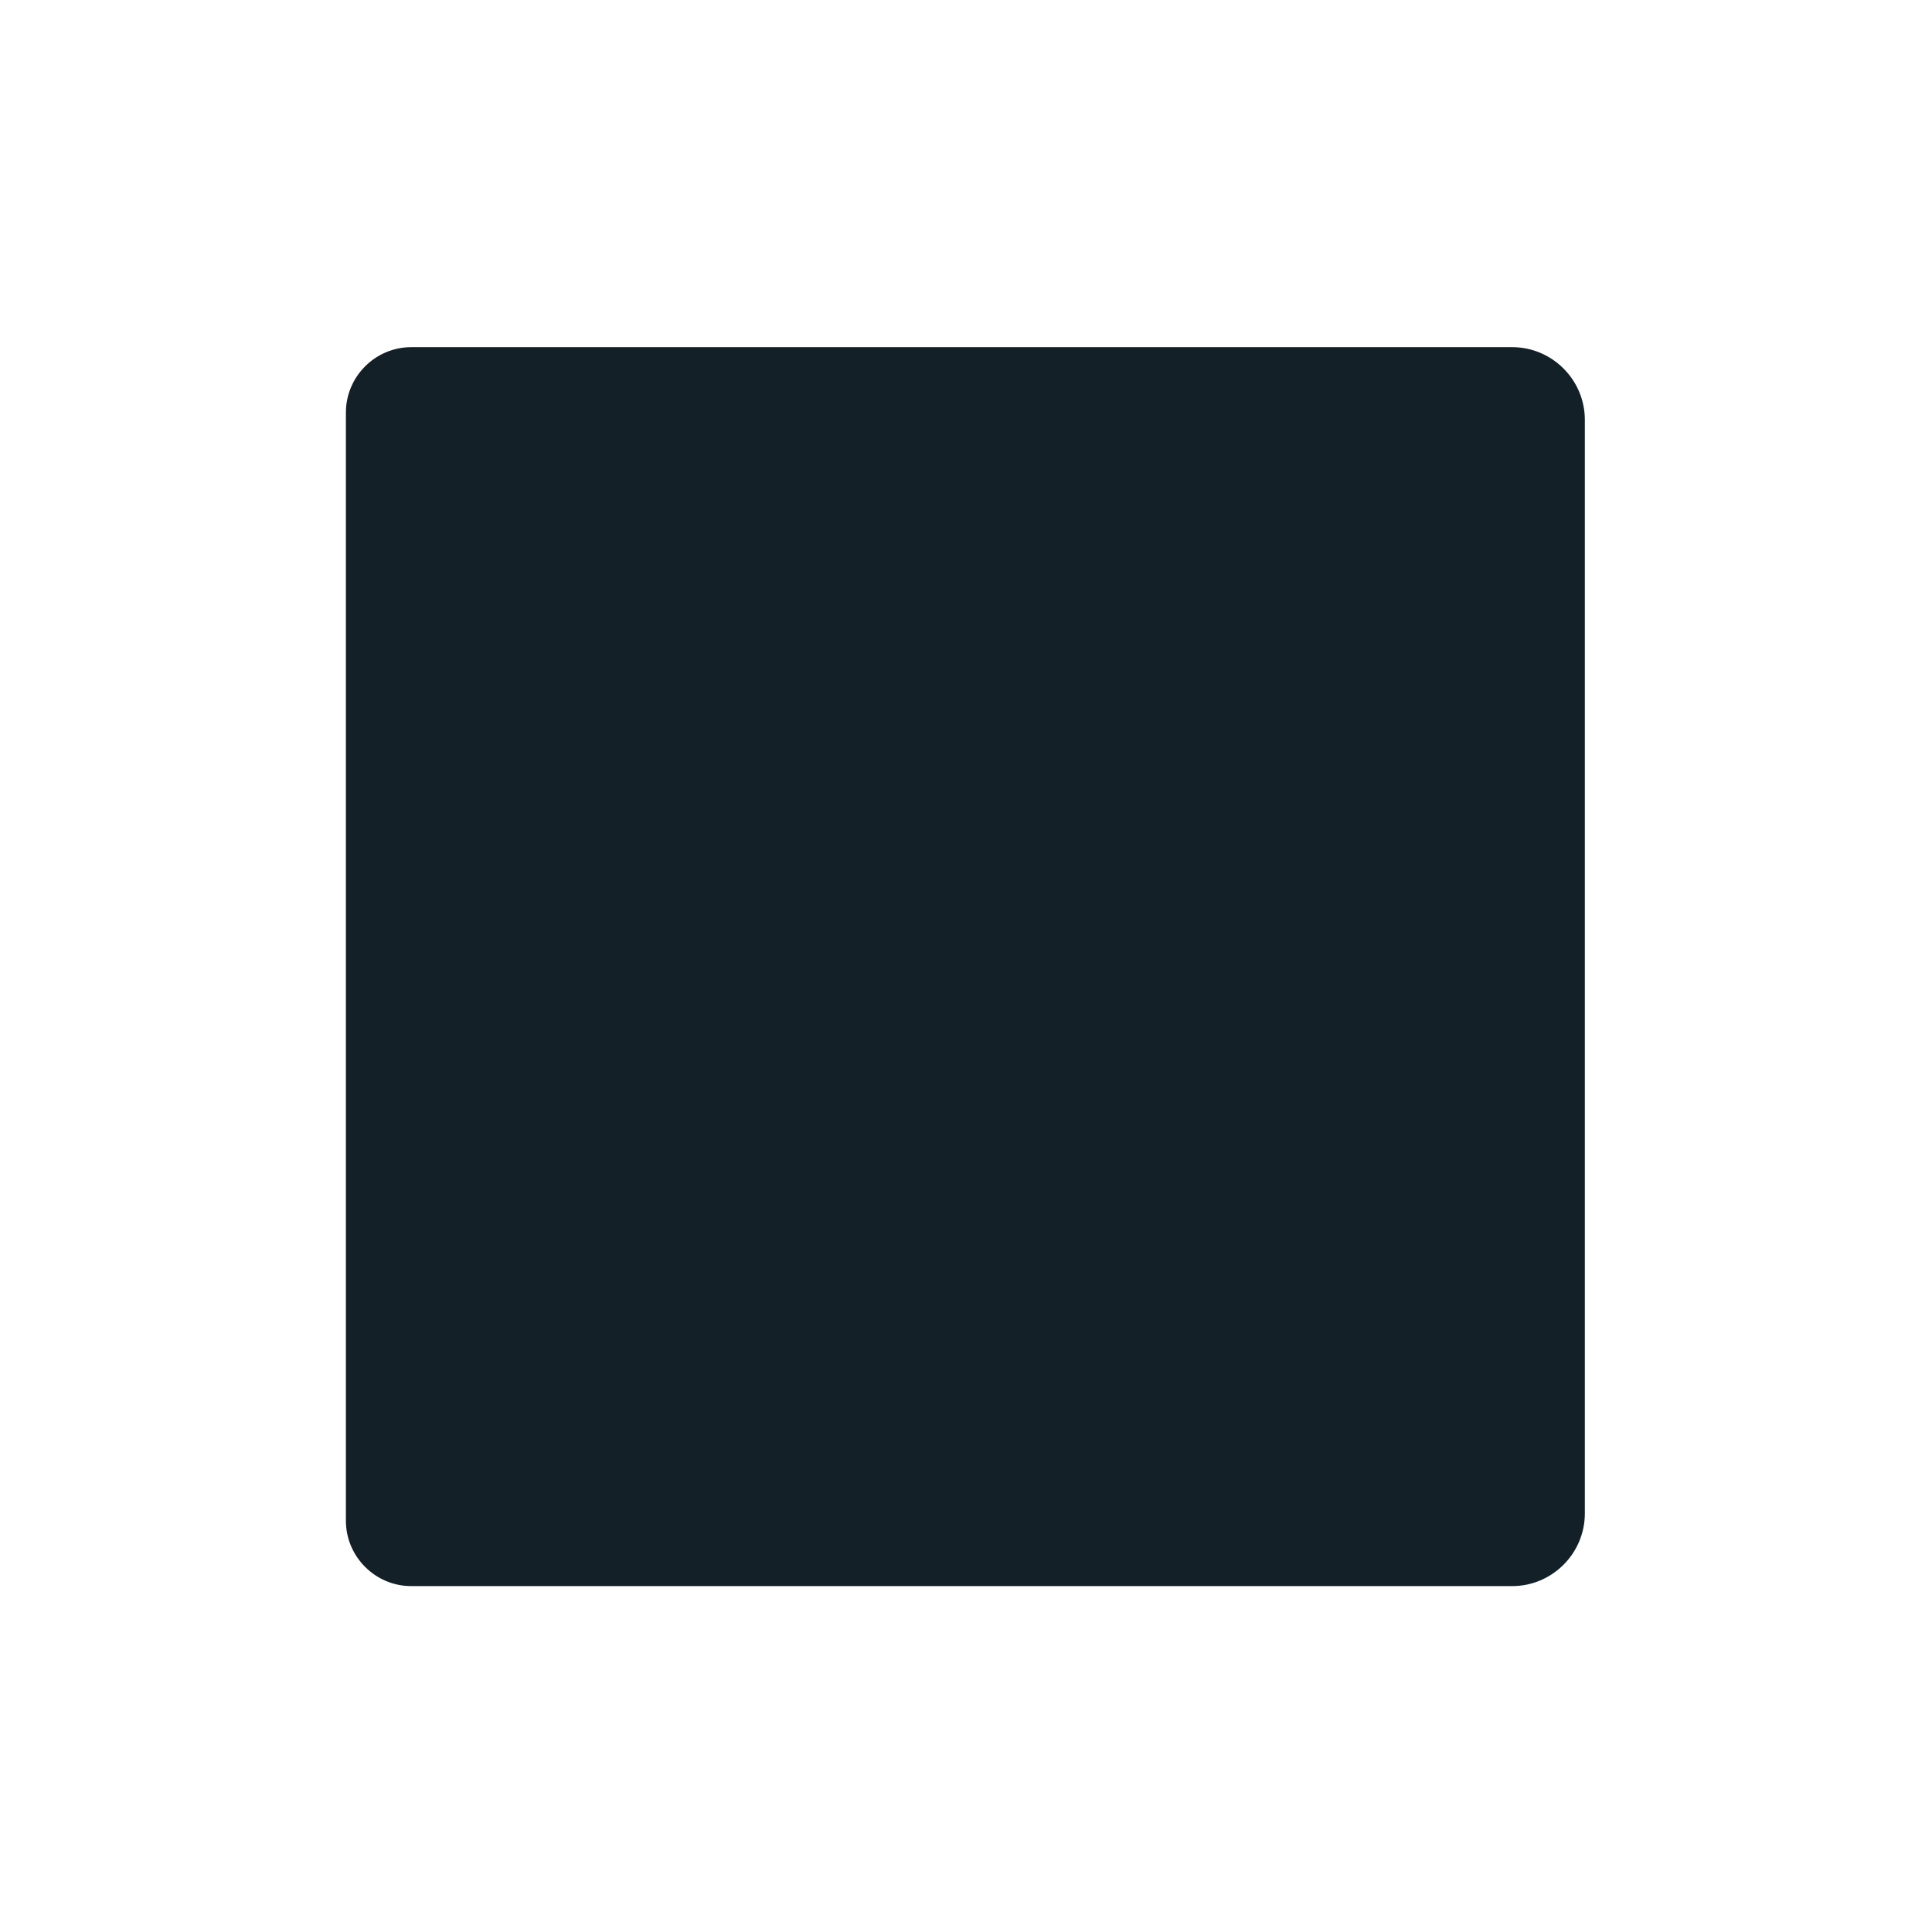
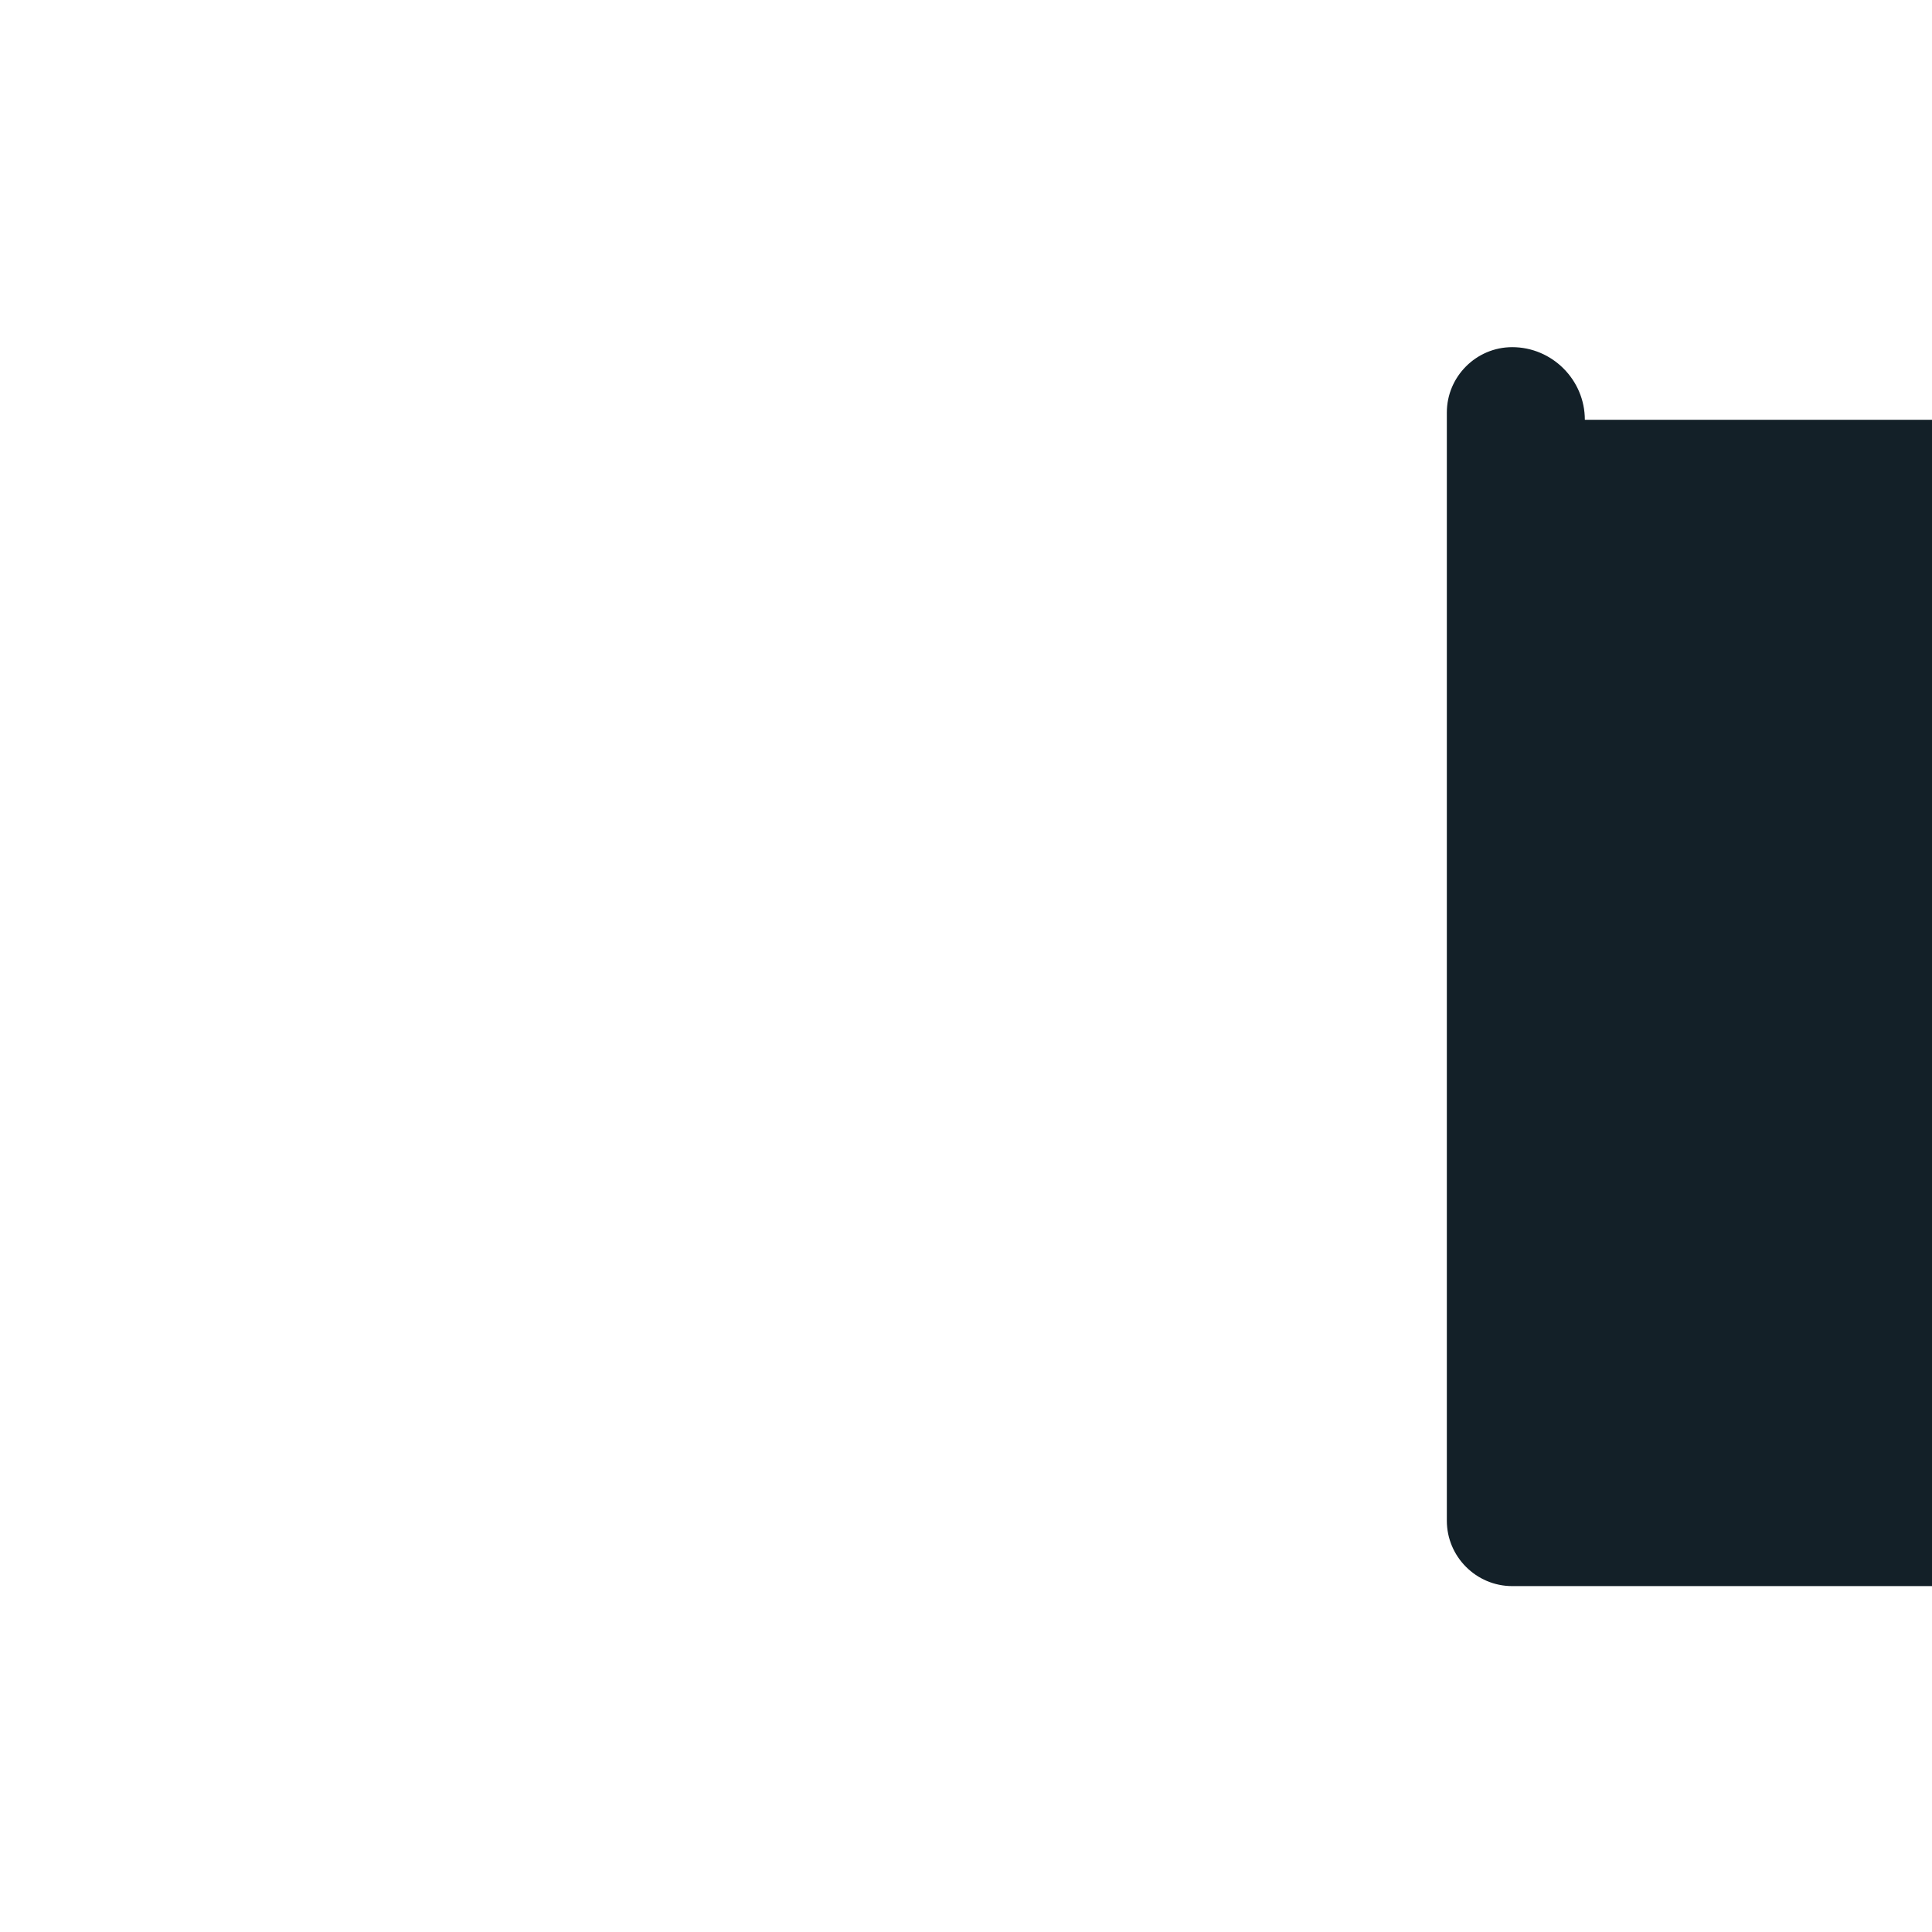
<svg xmlns="http://www.w3.org/2000/svg" version="1.1" id="Layer_2" x="0px" y="0px" viewBox="0 0 512 512" enable-background="new 0 0 512 512" xml:space="preserve">
-   <path fill="#132028" d="M420,111.249C420,100.662,411.338,92,400.751,92H108.991c-9.528,0-17.325,7.796-17.325,17.325v293.684  c0,9.528,7.796,17.325,17.325,17.325h291.759c10.587,0,19.249-8.662,19.249-19.249V111.249z" />
+   <path fill="#132028" d="M420,111.249C420,100.662,411.338,92,400.751,92c-9.528,0-17.325,7.796-17.325,17.325v293.684  c0,9.528,7.796,17.325,17.325,17.325h291.759c10.587,0,19.249-8.662,19.249-19.249V111.249z" />
</svg>